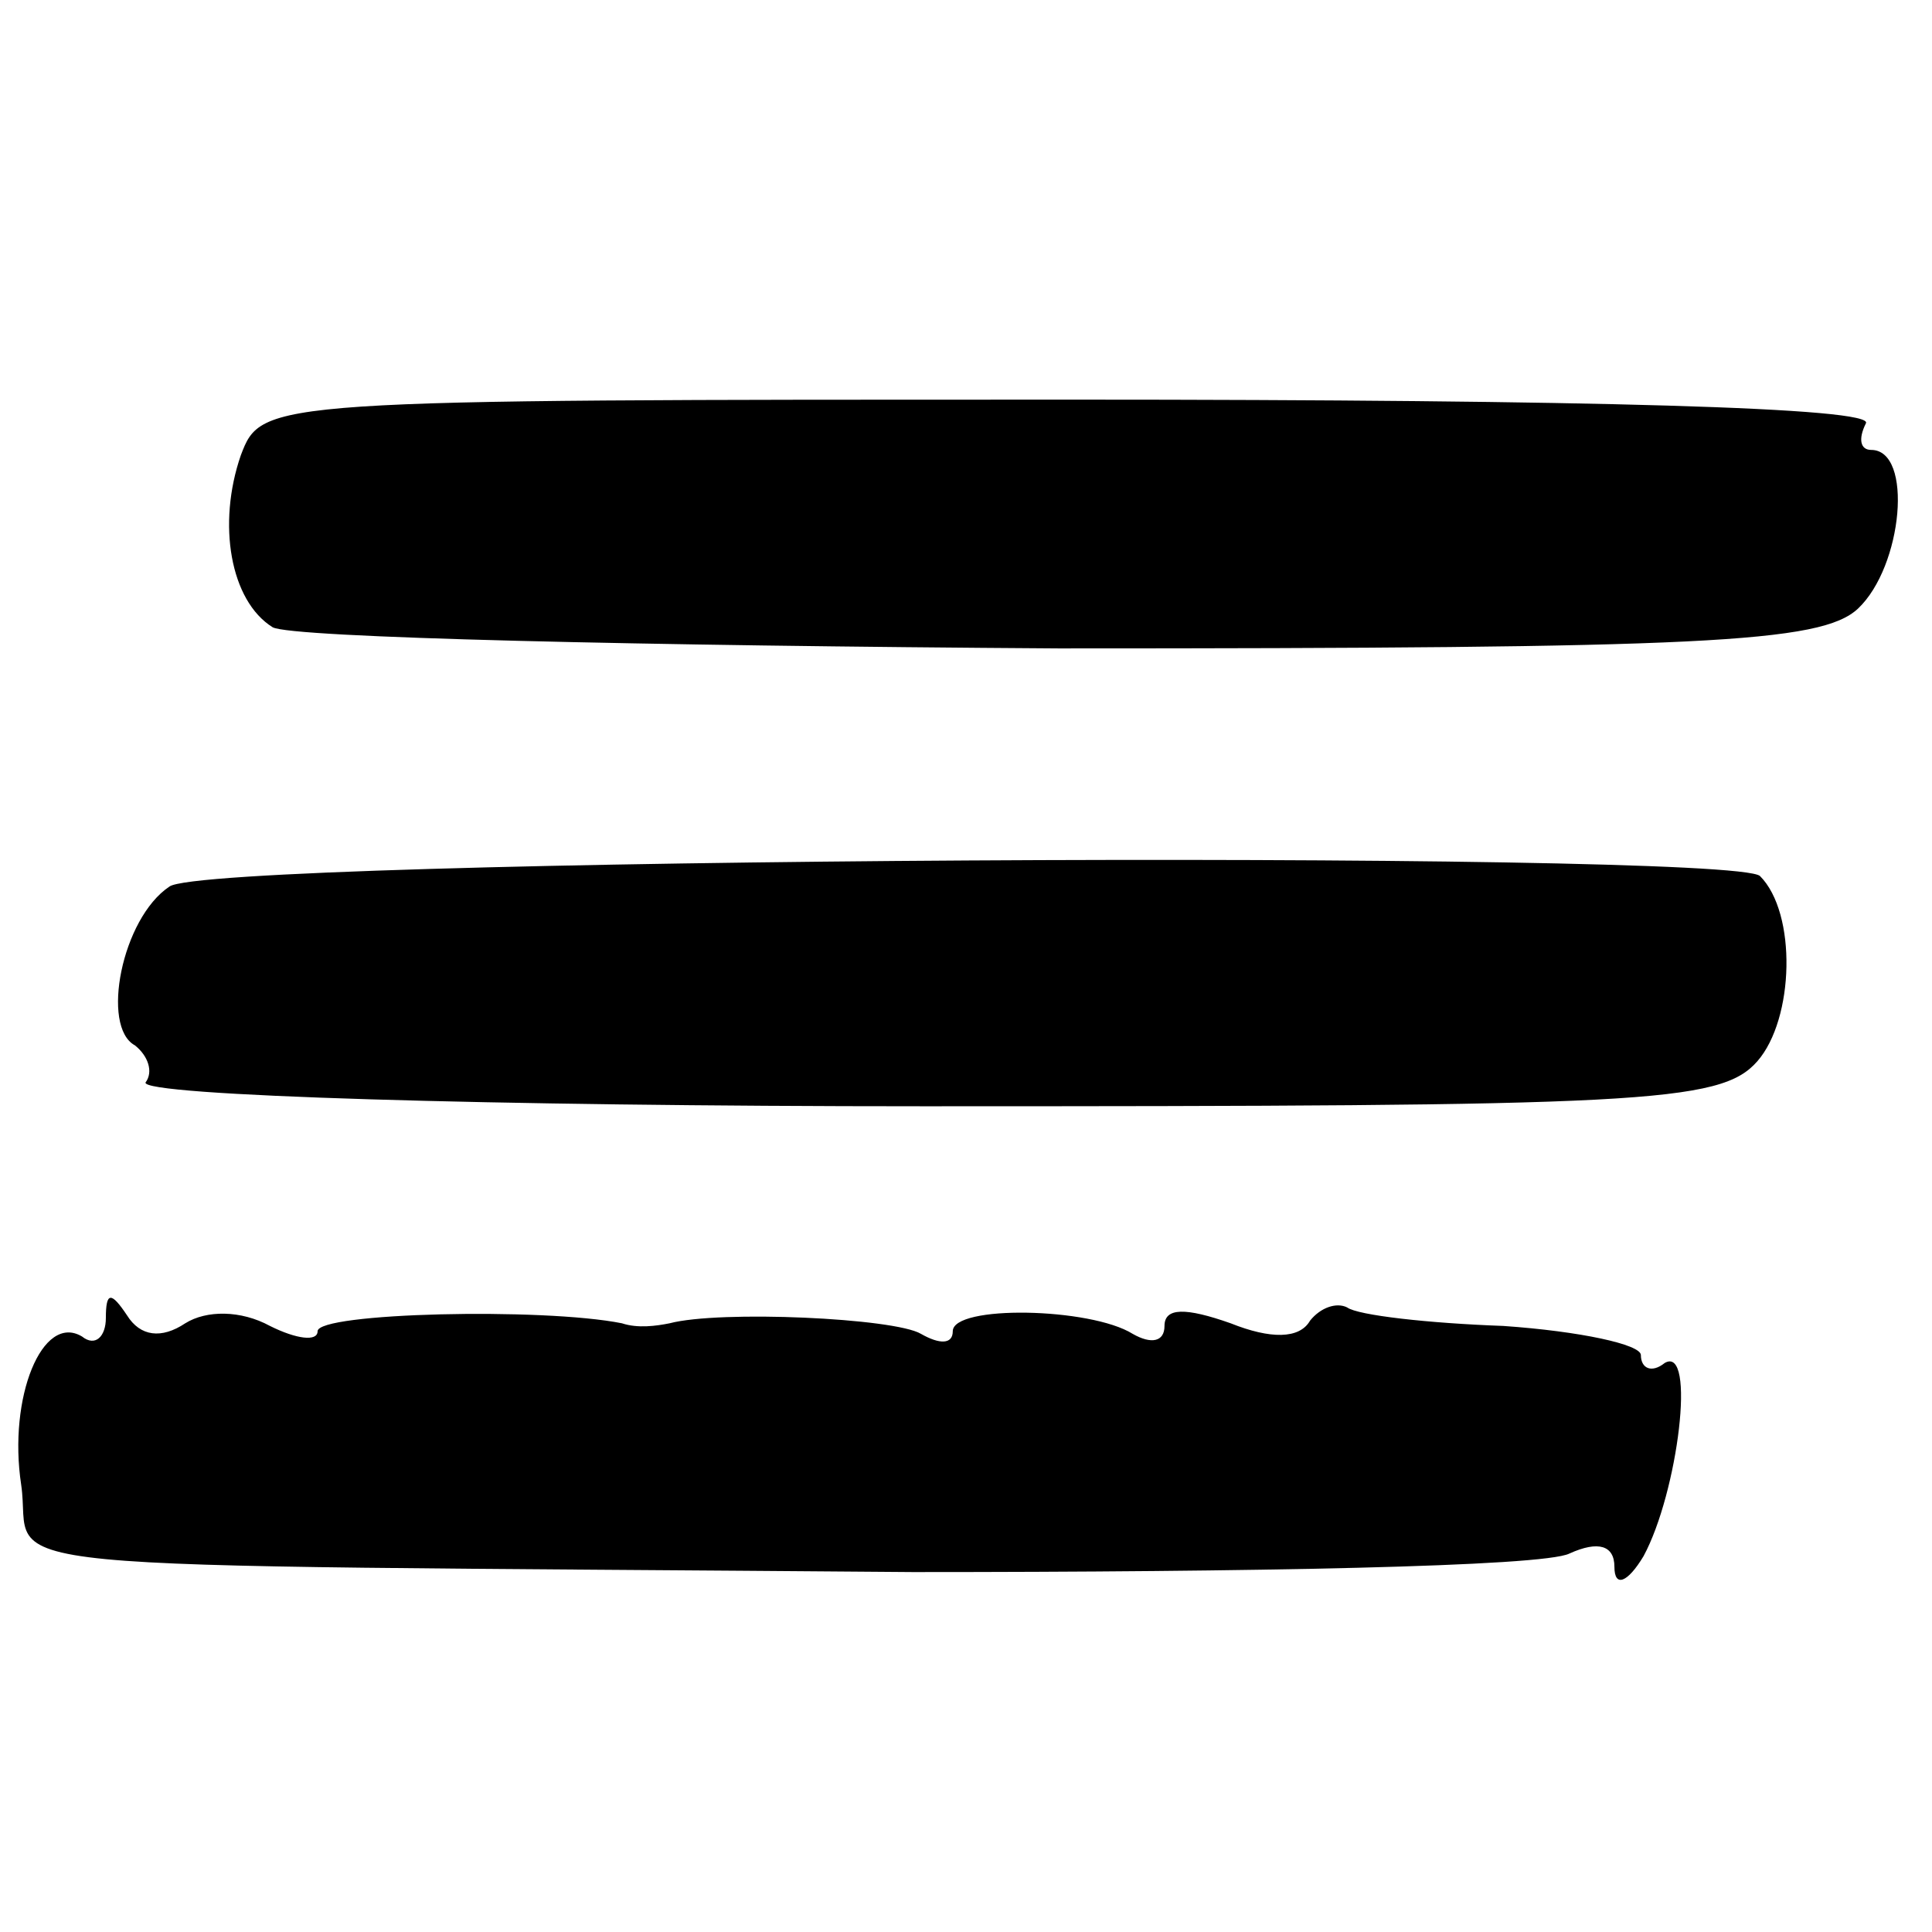
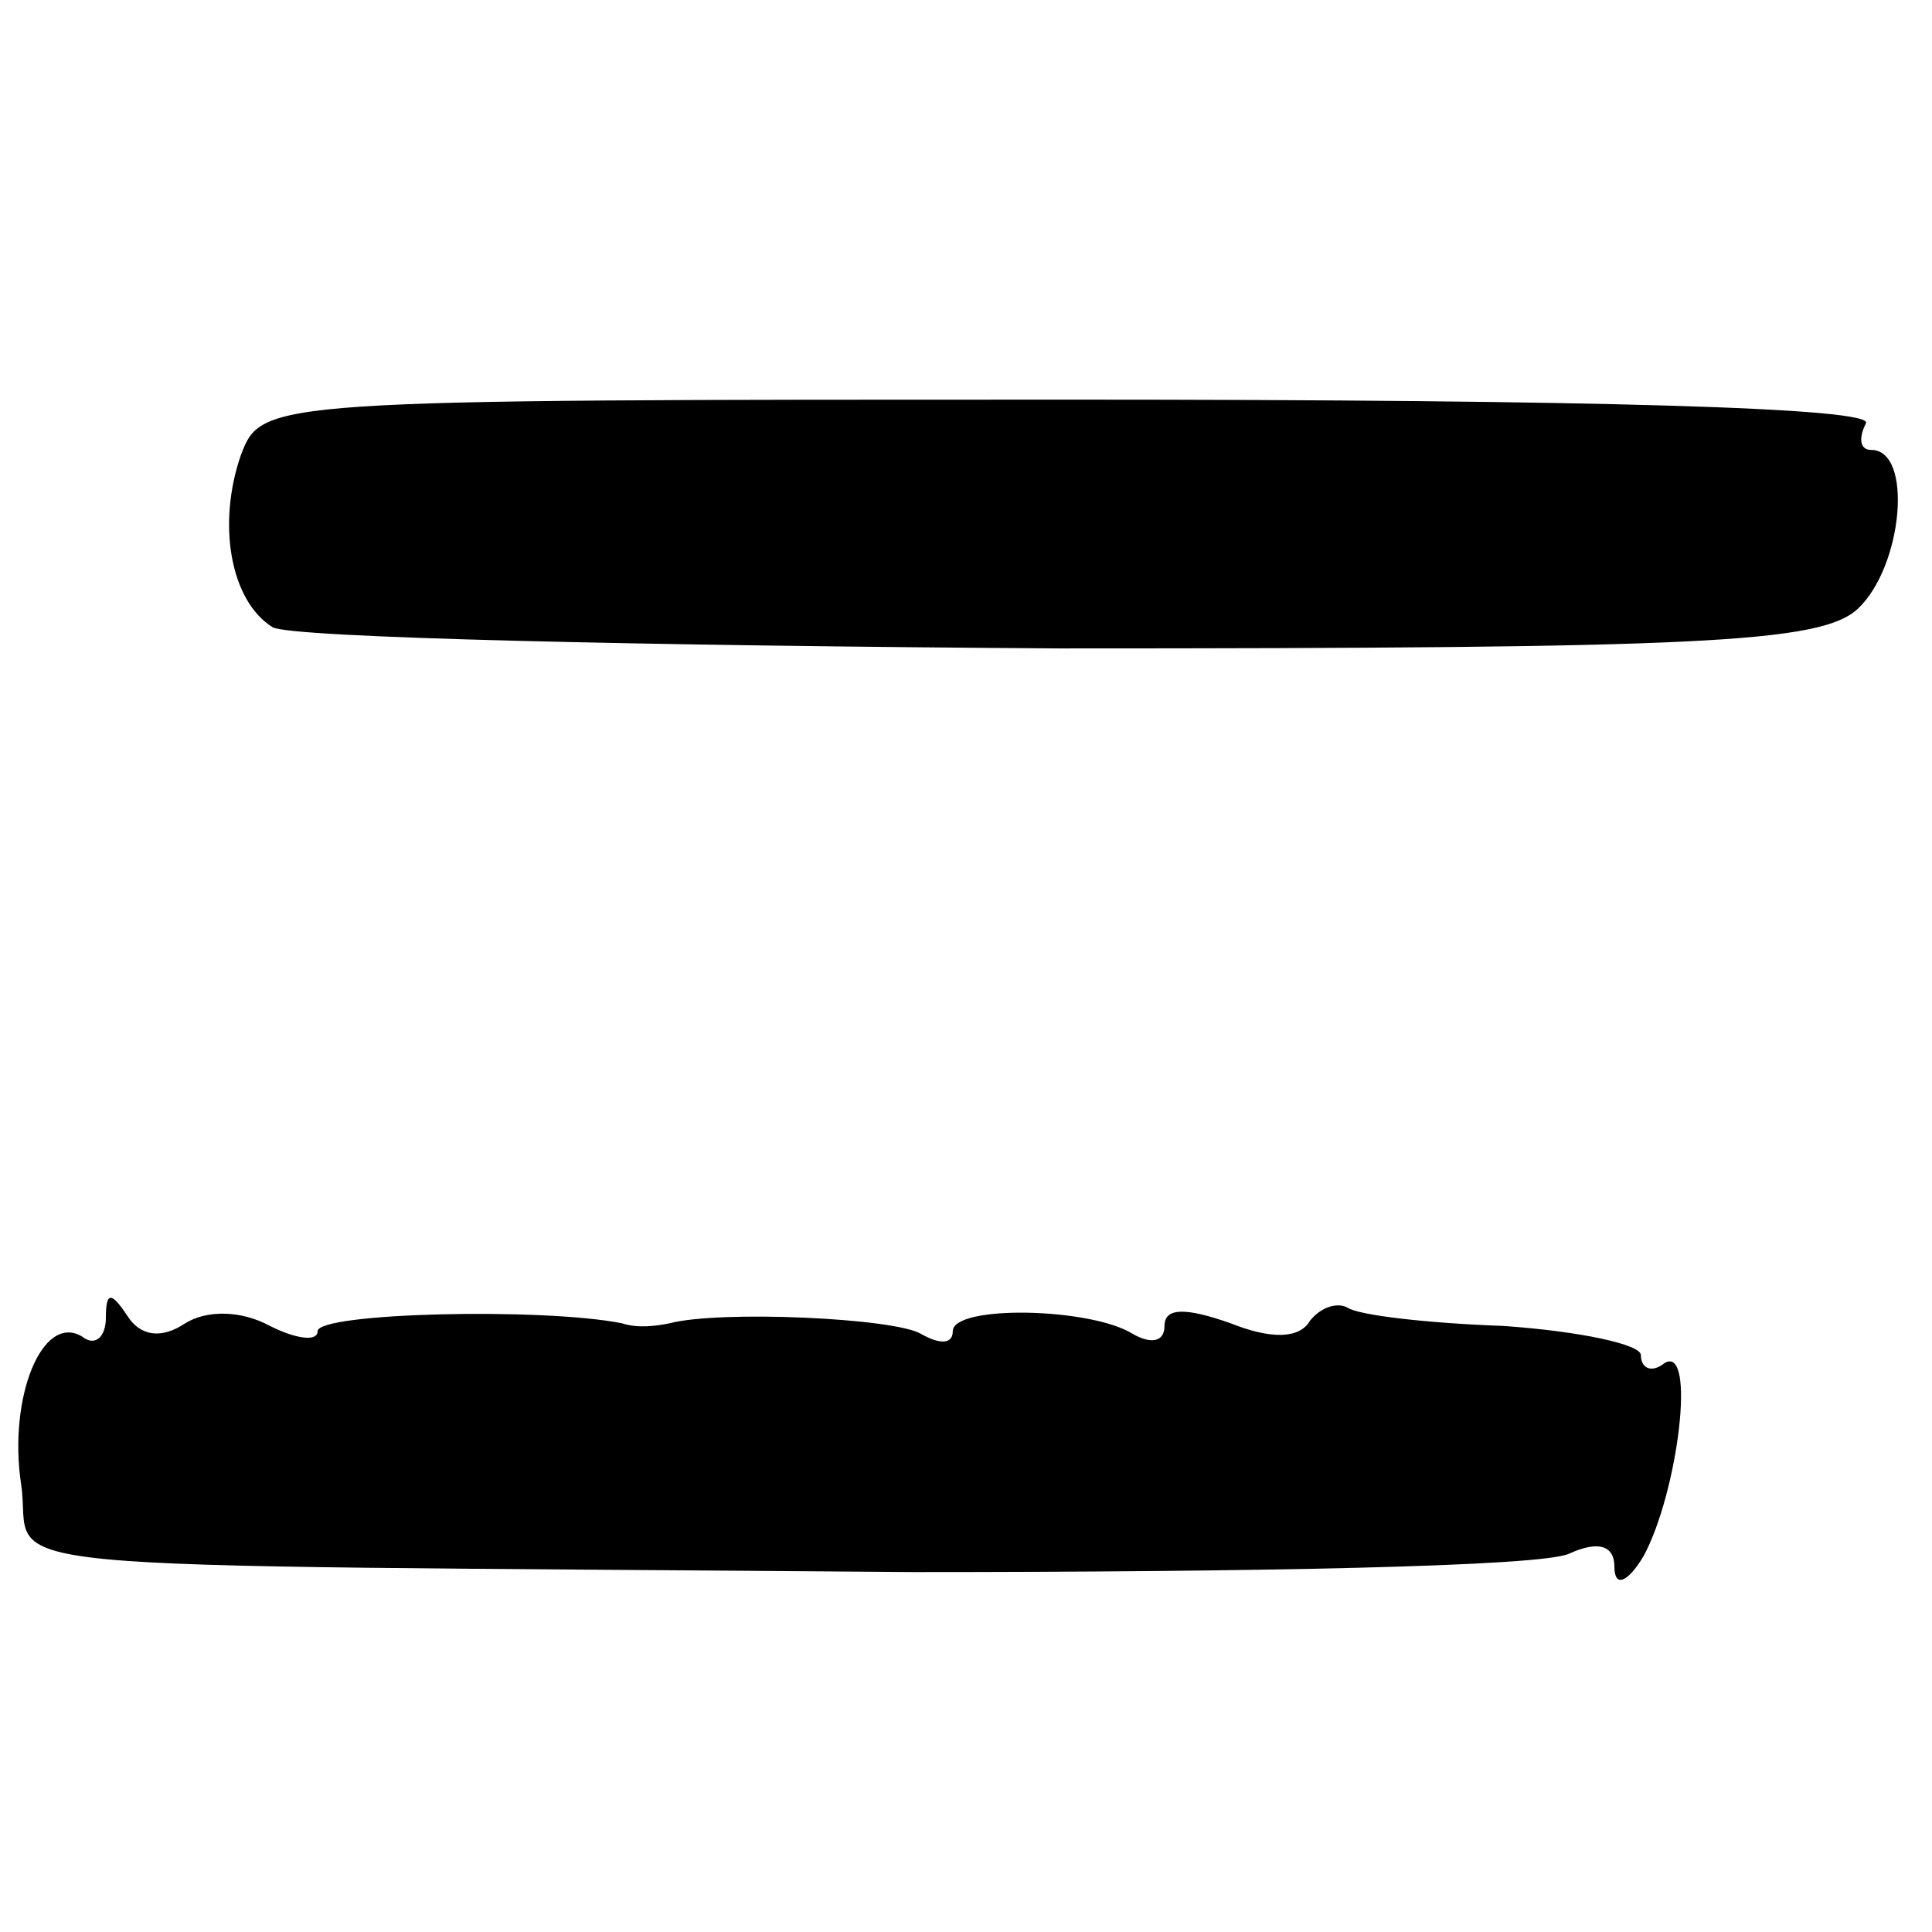
<svg xmlns="http://www.w3.org/2000/svg" version="1" width="97.333" height="97.333" viewBox="0 0 73 73">
-   <path d="M9.1 17.2c-.9 2.6-.4 5.5 1.2 6.5.7.4 14 .7 29.7.8 24.3 0 28.8-.2 30.2-1.5 1.7-1.6 2.1-6 .5-6-.4 0-.5-.4-.2-1 .4-.6-10.4-.9-30-.9-30.5 0-30.6 0-31.4 2.1zM6.4 33.5c-1.8 1.2-2.6 5.3-1.3 6 .5.4.7 1 .4 1.4-.2.5 13 .9 29.4.9 27.1 0 30.1-.1 31.5-1.7 1.4-1.6 1.5-5.6.1-7-1.1-1-58.7-.7-60.1.4zM4 49.8c0 .7-.4 1.1-.9.7-1.5-.9-2.8 2.3-2.3 5.6.5 3.4-3.2 3 33.7 3.3 12.7 0 23.8-.2 24.8-.7 1.1-.5 1.7-.3 1.7.5s.5.6 1.1-.4c1.3-2.4 2-8 .8-7.3-.5.4-.9.2-.9-.3 0-.4-2.3-.9-5.2-1.1-2.8-.1-5.5-.4-5.9-.7-.4-.2-1 0-1.4.5-.4.7-1.5.7-3 .1-1.7-.6-2.5-.6-2.5.1 0 .6-.5.7-1.2.3-1.6-1-6.8-1.1-6.8-.1 0 .5-.5.5-1.2.1-1-.6-7.6-.9-9.5-.4-.5.1-1.2.2-1.8 0-3-.6-11.5-.4-11.5.3 0 .4-.8.3-1.8-.2-1.1-.6-2.4-.6-3.2-.1-.9.6-1.7.5-2.2-.3-.6-.9-.8-.9-.8.1z" />
+   <path d="M9.1 17.2c-.9 2.6-.4 5.5 1.2 6.5.7.4 14 .7 29.7.8 24.3 0 28.8-.2 30.2-1.5 1.7-1.6 2.1-6 .5-6-.4 0-.5-.4-.2-1 .4-.6-10.4-.9-30-.9-30.5 0-30.6 0-31.4 2.1zM6.4 33.5zM4 49.8c0 .7-.4 1.1-.9.7-1.5-.9-2.8 2.3-2.3 5.6.5 3.4-3.2 3 33.7 3.3 12.7 0 23.8-.2 24.8-.7 1.1-.5 1.7-.3 1.7.5s.5.6 1.1-.4c1.3-2.4 2-8 .8-7.3-.5.4-.9.2-.9-.3 0-.4-2.3-.9-5.2-1.1-2.8-.1-5.5-.4-5.9-.7-.4-.2-1 0-1.4.5-.4.7-1.5.7-3 .1-1.7-.6-2.5-.6-2.5.1 0 .6-.5.7-1.2.3-1.6-1-6.8-1.1-6.8-.1 0 .5-.5.5-1.2.1-1-.6-7.6-.9-9.5-.4-.5.1-1.2.2-1.8 0-3-.6-11.5-.4-11.5.3 0 .4-.8.3-1.8-.2-1.1-.6-2.4-.6-3.2-.1-.9.6-1.7.5-2.2-.3-.6-.9-.8-.9-.8.1z" />
</svg>